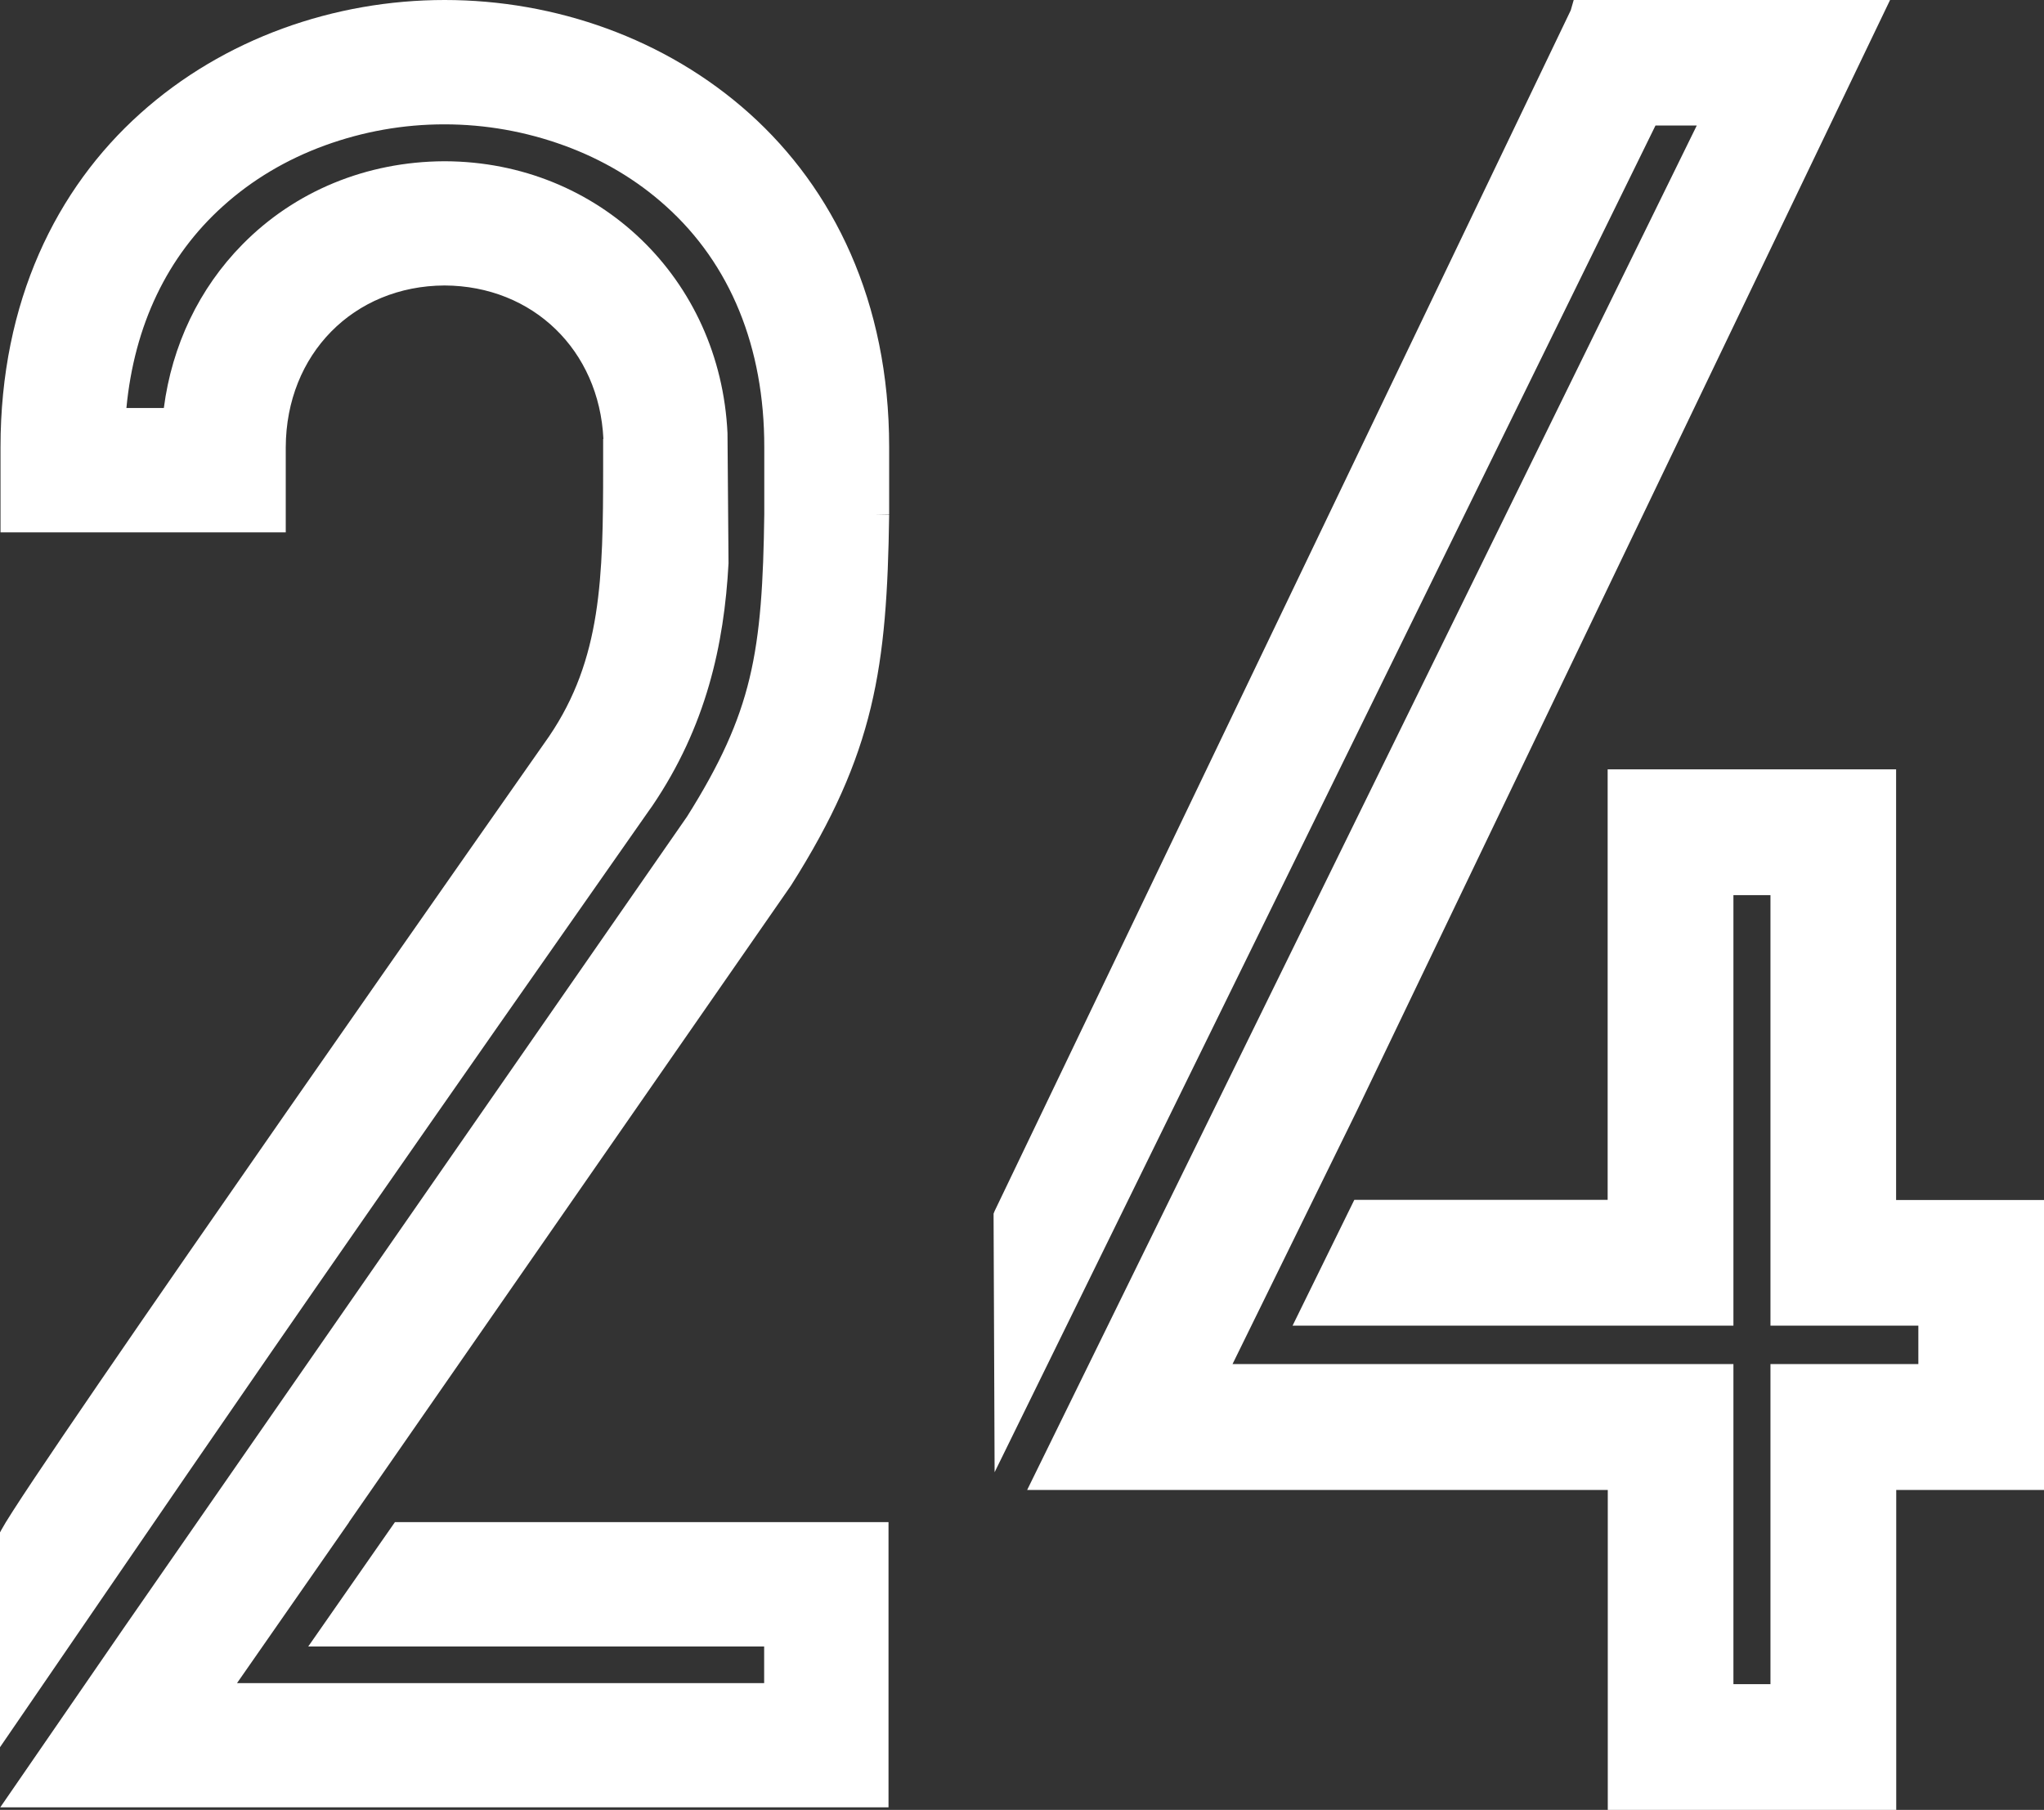
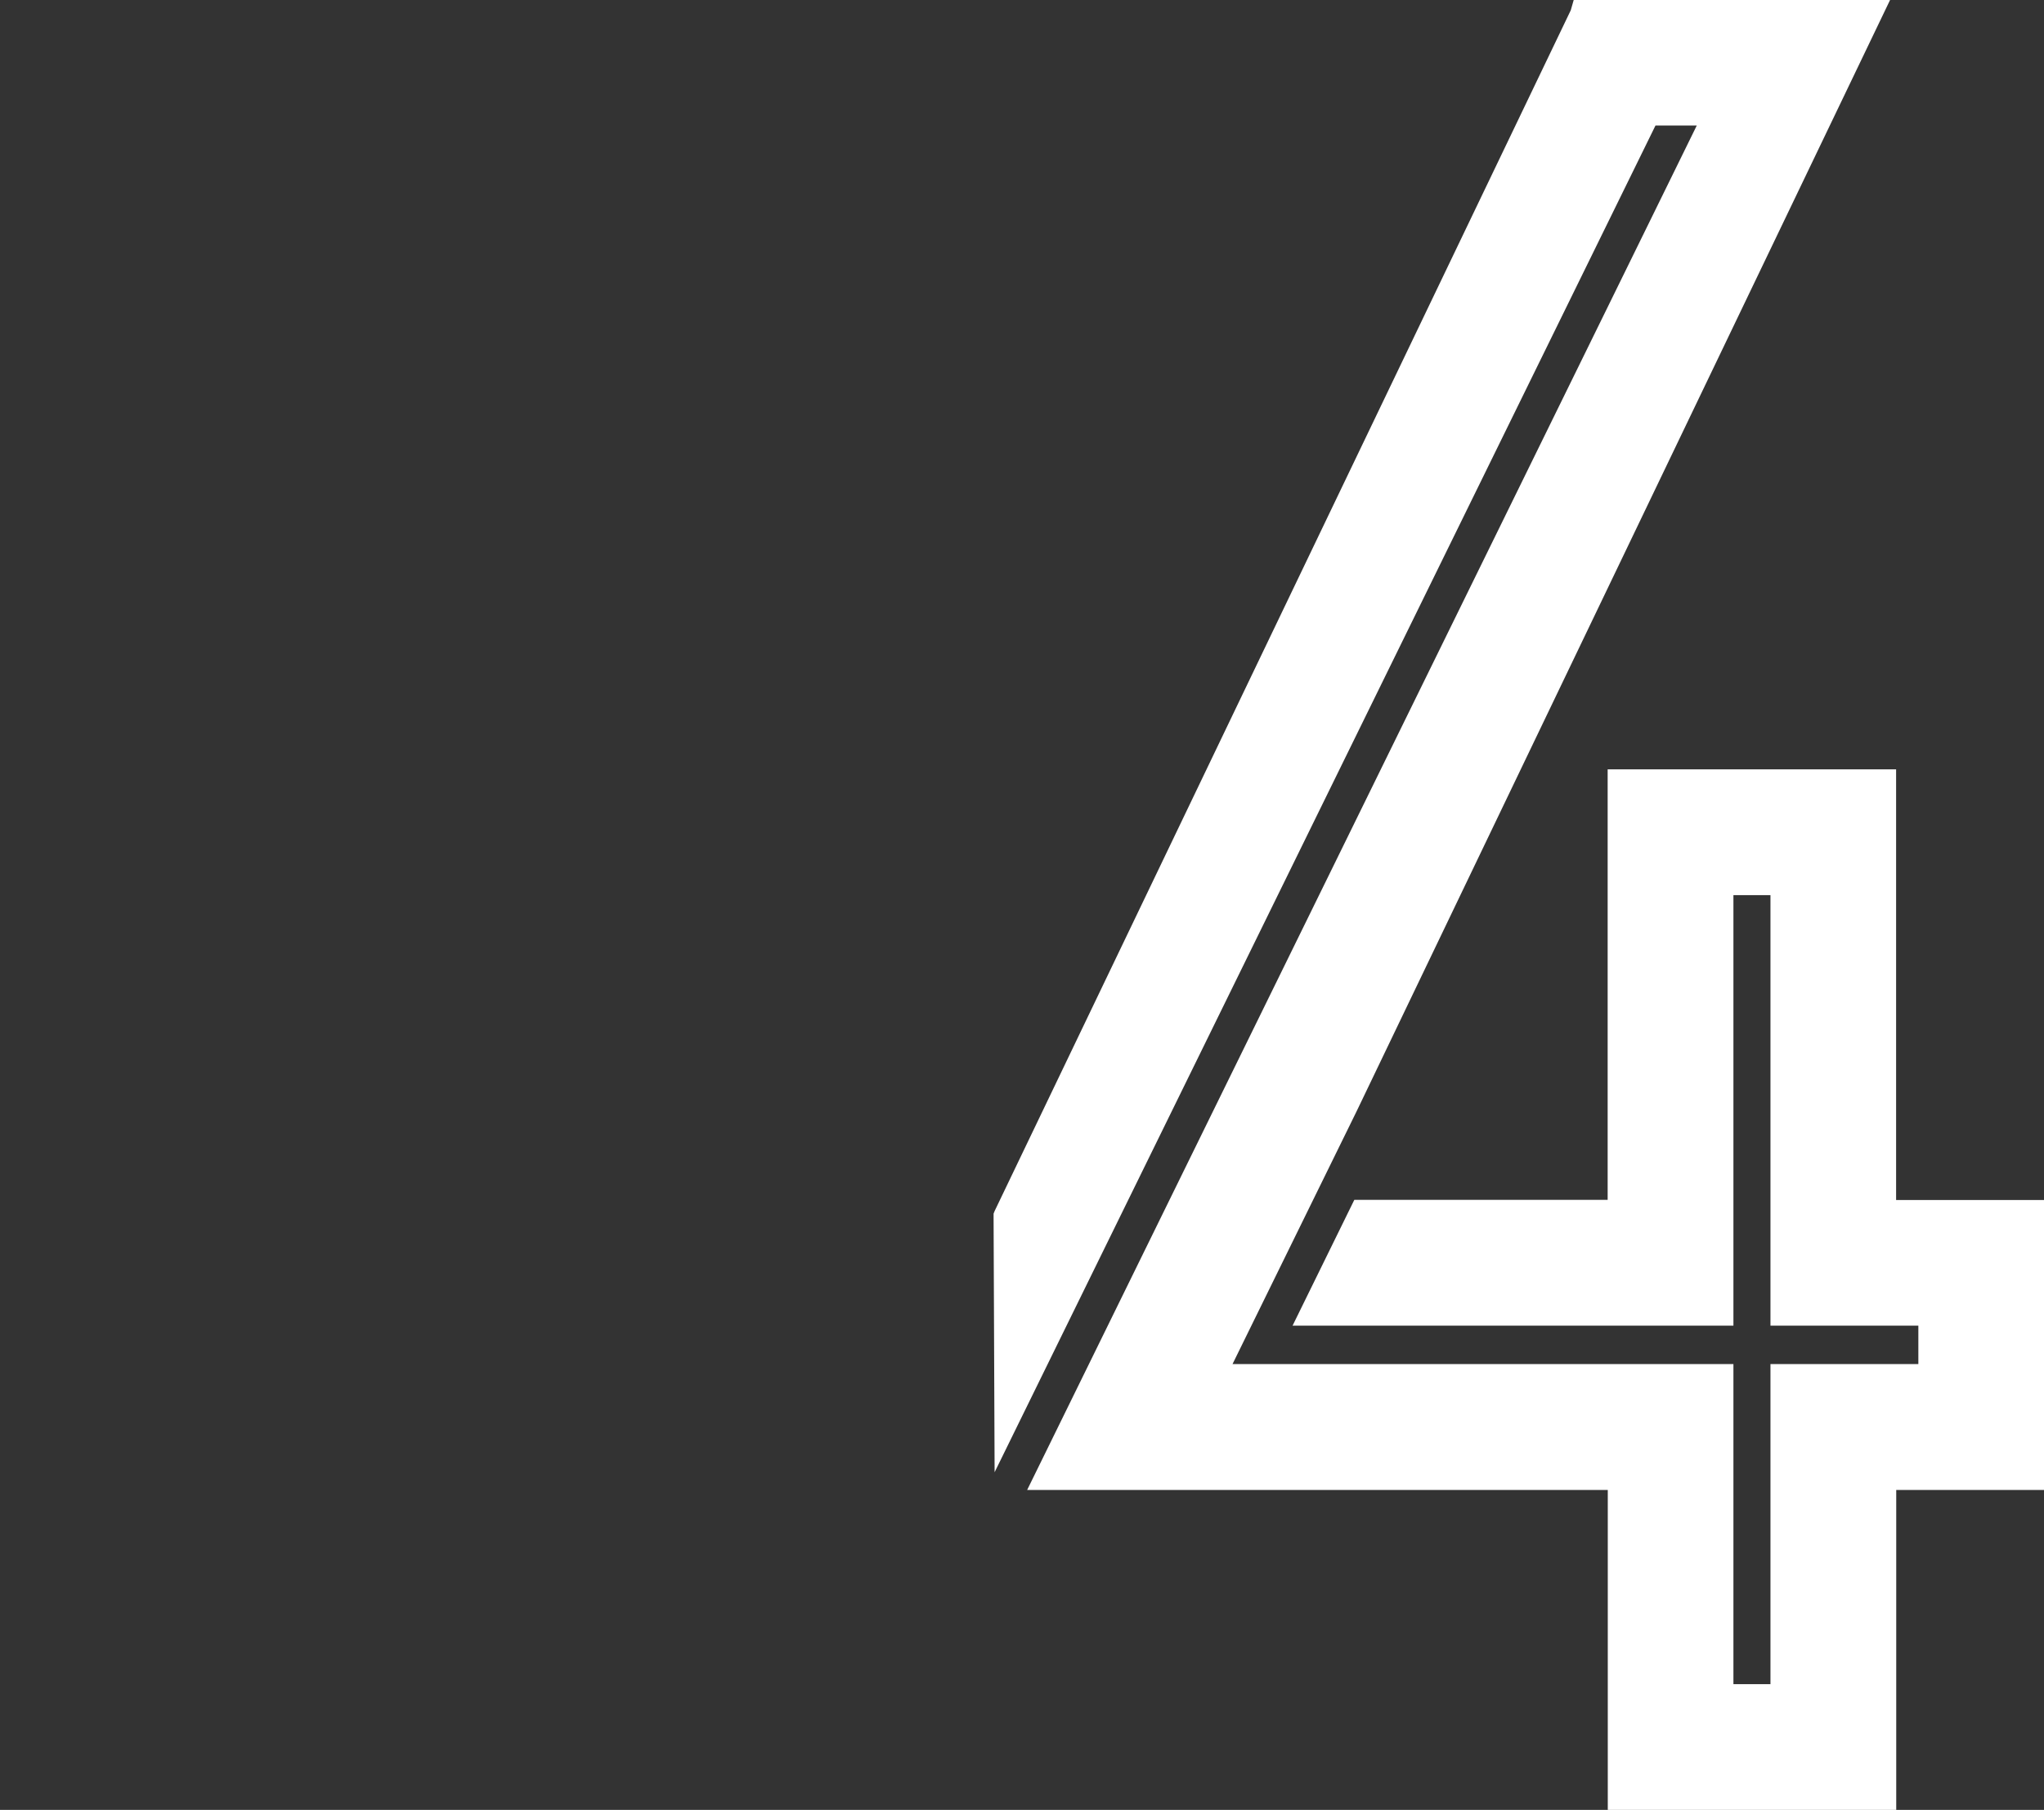
<svg xmlns="http://www.w3.org/2000/svg" id="_レイヤー_2" data-name="レイヤー 2" viewBox="0 0 158.94 140.75">
  <rect x="0" y="0" width="158.94" height="140.75" fill="#333333" stroke="none" />
  <defs>
    <style>
      .cls-1 {
        fill: #fff;
      }
    </style>
  </defs>
  <g id="_数字" data-name="数字">
-     <path class="cls-1" d="M69.14,40.04h-1.08s1.08-.02,1.08-.02v-5.26c0-11.32-4.35-20.09-10.86-25.93C51.76,2.98,43.14,0,34.58,0S17.41,2.98,10.9,8.83C4.39,14.67.04,23.44.04,34.77v6.63h22.18v-6.63c.03-7.22,5.27-12.54,12.35-12.57,6.87.03,12.02,5.04,12.35,11.93h-.02v2.2c0,8.59-.12,14.92-4.2,20.93-.02.04-40.21,57.26-42.58,61.69l-.13.24v16.7c12.25-17.87,17.2-25.16,28.64-41.61,6.26-9,13.71-19.66,21.53-30.81.29-.41.45-.65.55-.78h0c4.2-6.18,5.6-12.56,5.94-18.88l-.08-10.12c-.56-12.01-10-21.11-21.97-21.15h-.07c-6.03.03-11.6,2.32-15.68,6.47-3.37,3.42-5.48,7.86-6.11,12.72h-2.91c.61-6.42,3.17-11.8,7.51-15.7h0c2.26-2.04,4.93-3.63,7.92-4.72,2.97-1.08,6.09-1.64,9.29-1.64s6.33.56,9.3,1.64c3,1.09,5.67,2.68,7.93,4.72,5.01,4.5,7.66,10.98,7.65,18.74h0v5.22c-.07,5.24-.29,9.21-1.15,12.77-.83,3.45-2.29,6.67-4.86,10.75l-34.26,49.35-9.52,13.72L.02,140.55h69.07v-22.18H30.71l-6.74,9.67h35.45v2.85H18.43l8.71-12.51h-.01l34.38-49.52c6.53-10.3,7.46-16.98,7.63-28.81Z" />
    <path class="cls-1" d="M147.44,93.31v-33.48h-22.43v33.48h-19.7l-4.8,9.78h34.28v-33.48h2.88v33.48h11.5v2.99h-11.5v24.89h-2.88v-24.89h-35.74s-3.21,0-3.21,0l9.64-19.64h0L146.97,0h-24.6l-.23.8-44.8,93.38-.08.2v.22s.07,16.13.08,19.89L128.73,9.76h3.21l-52.07,106.11h45.15v24.89h22.43v-24.89h11.5v-22.55h-11.5Z" />
  </g>
</svg>